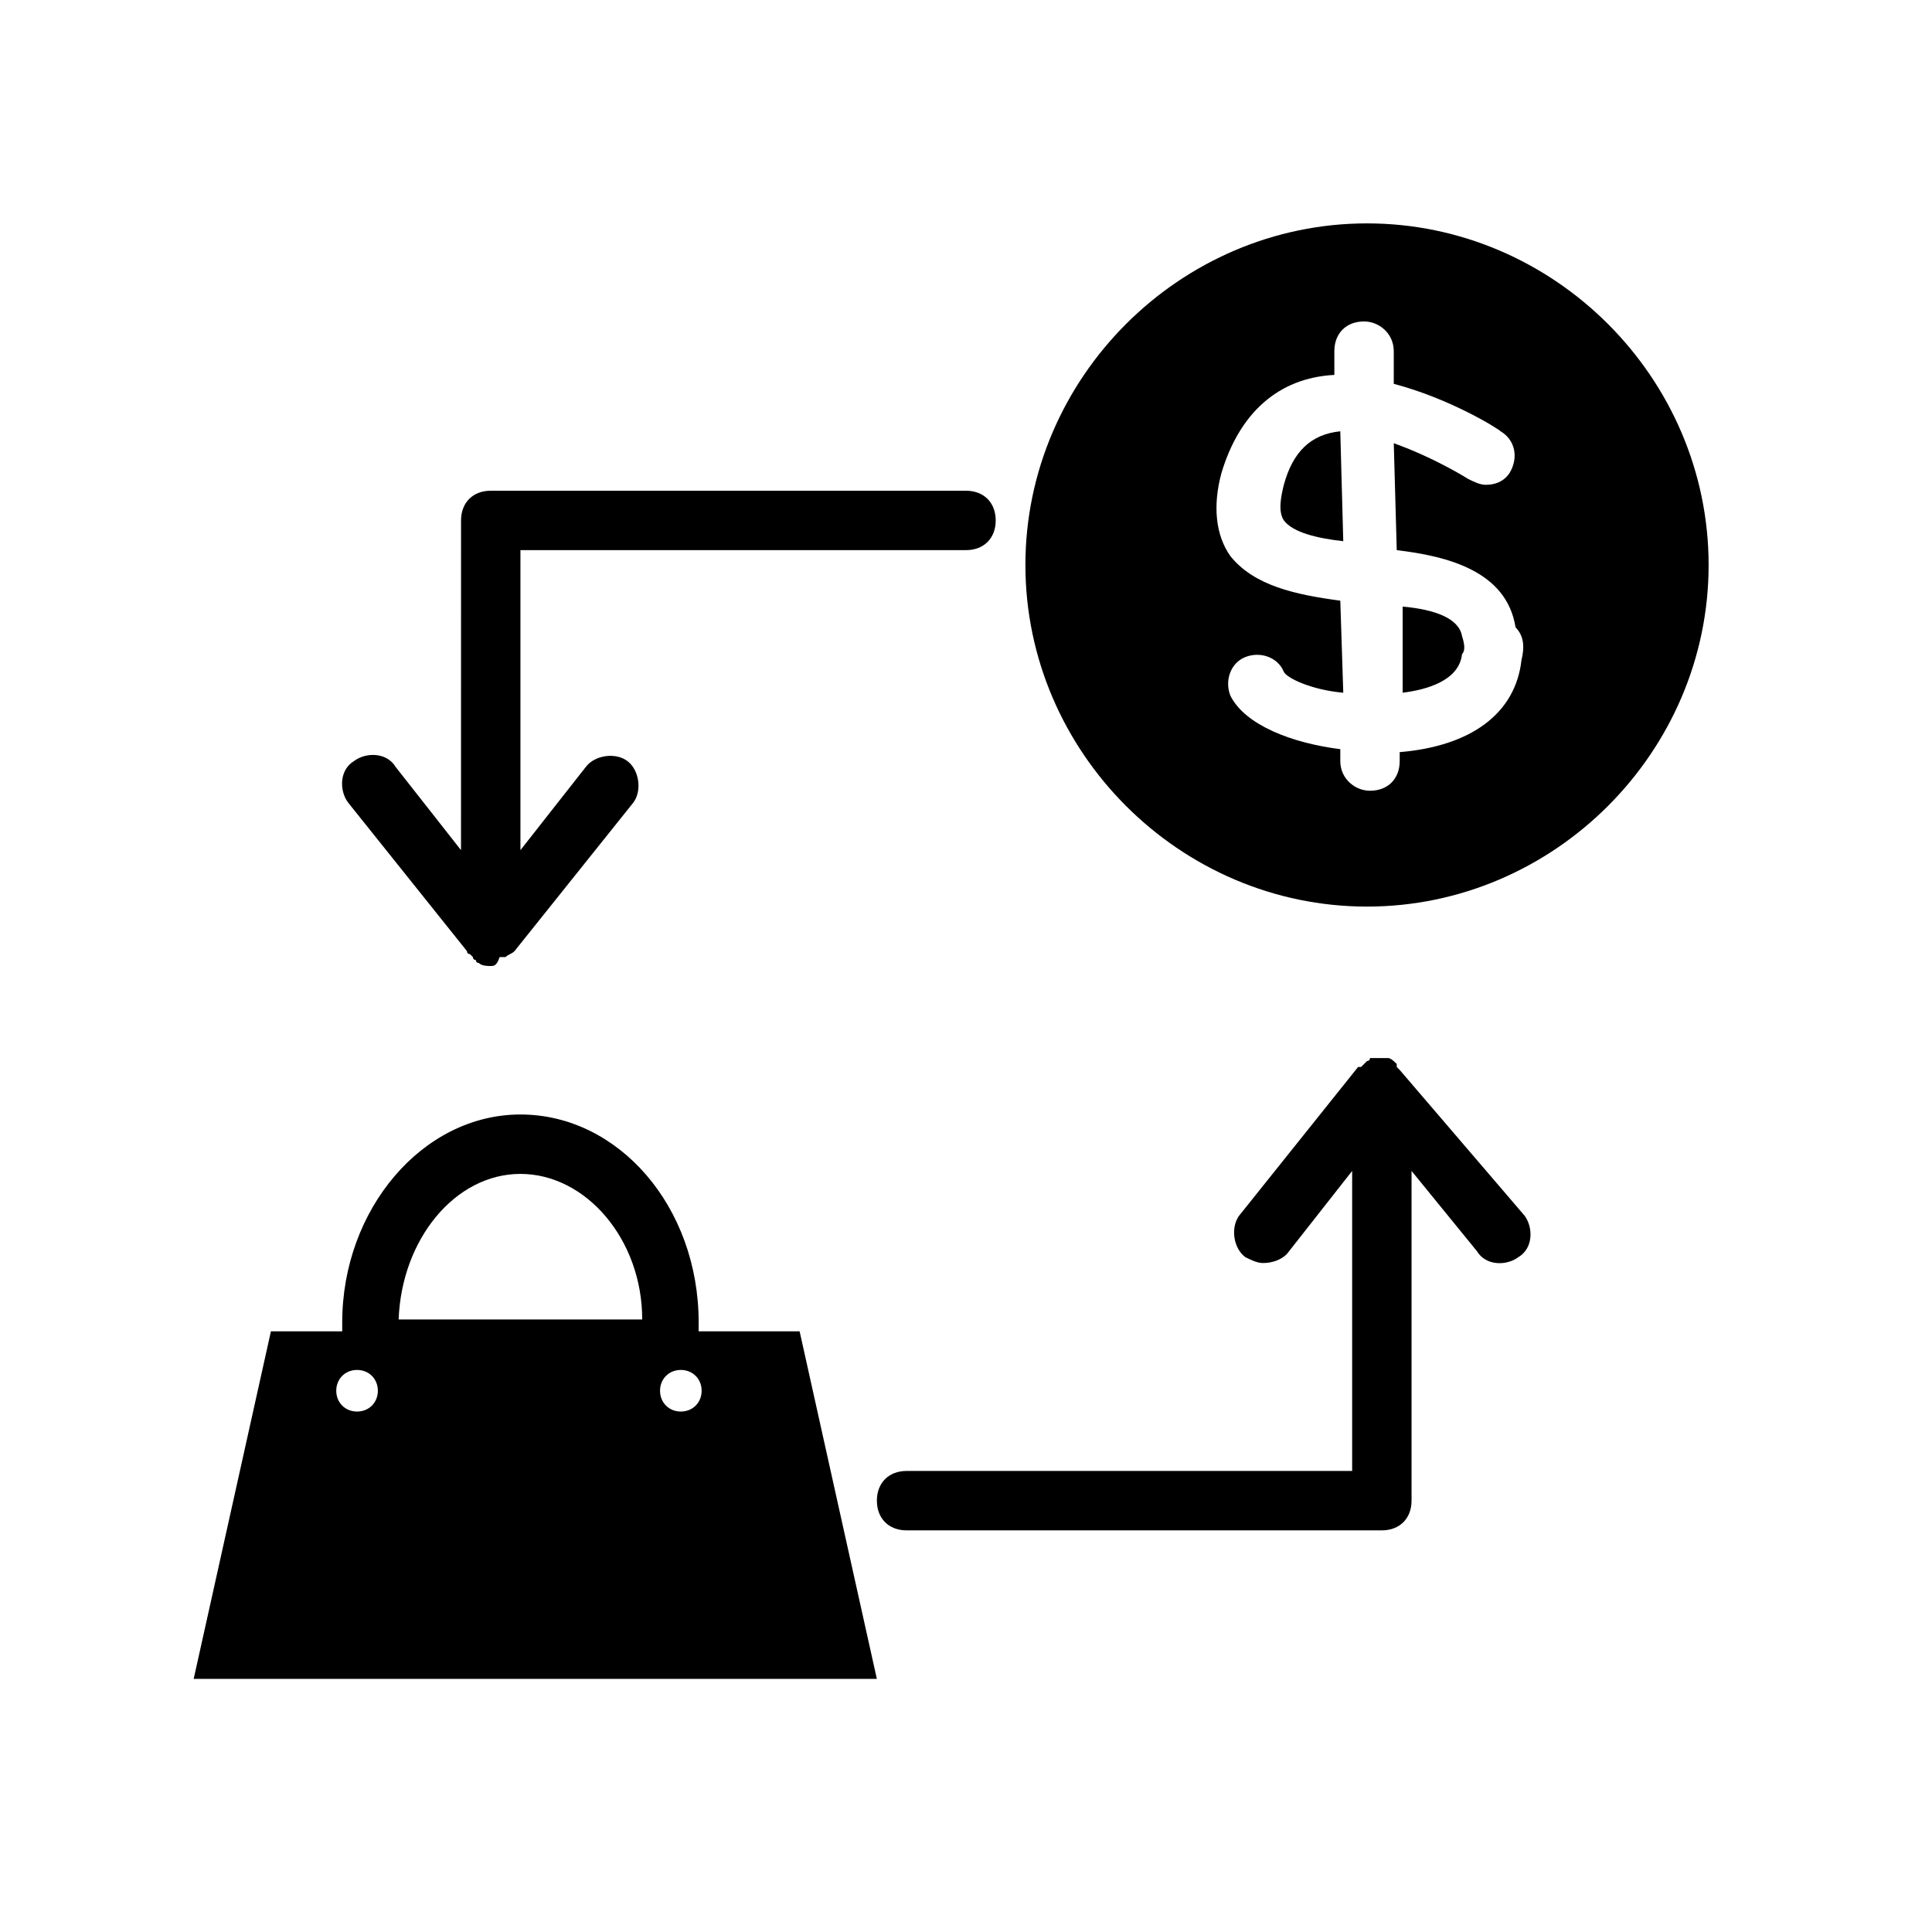
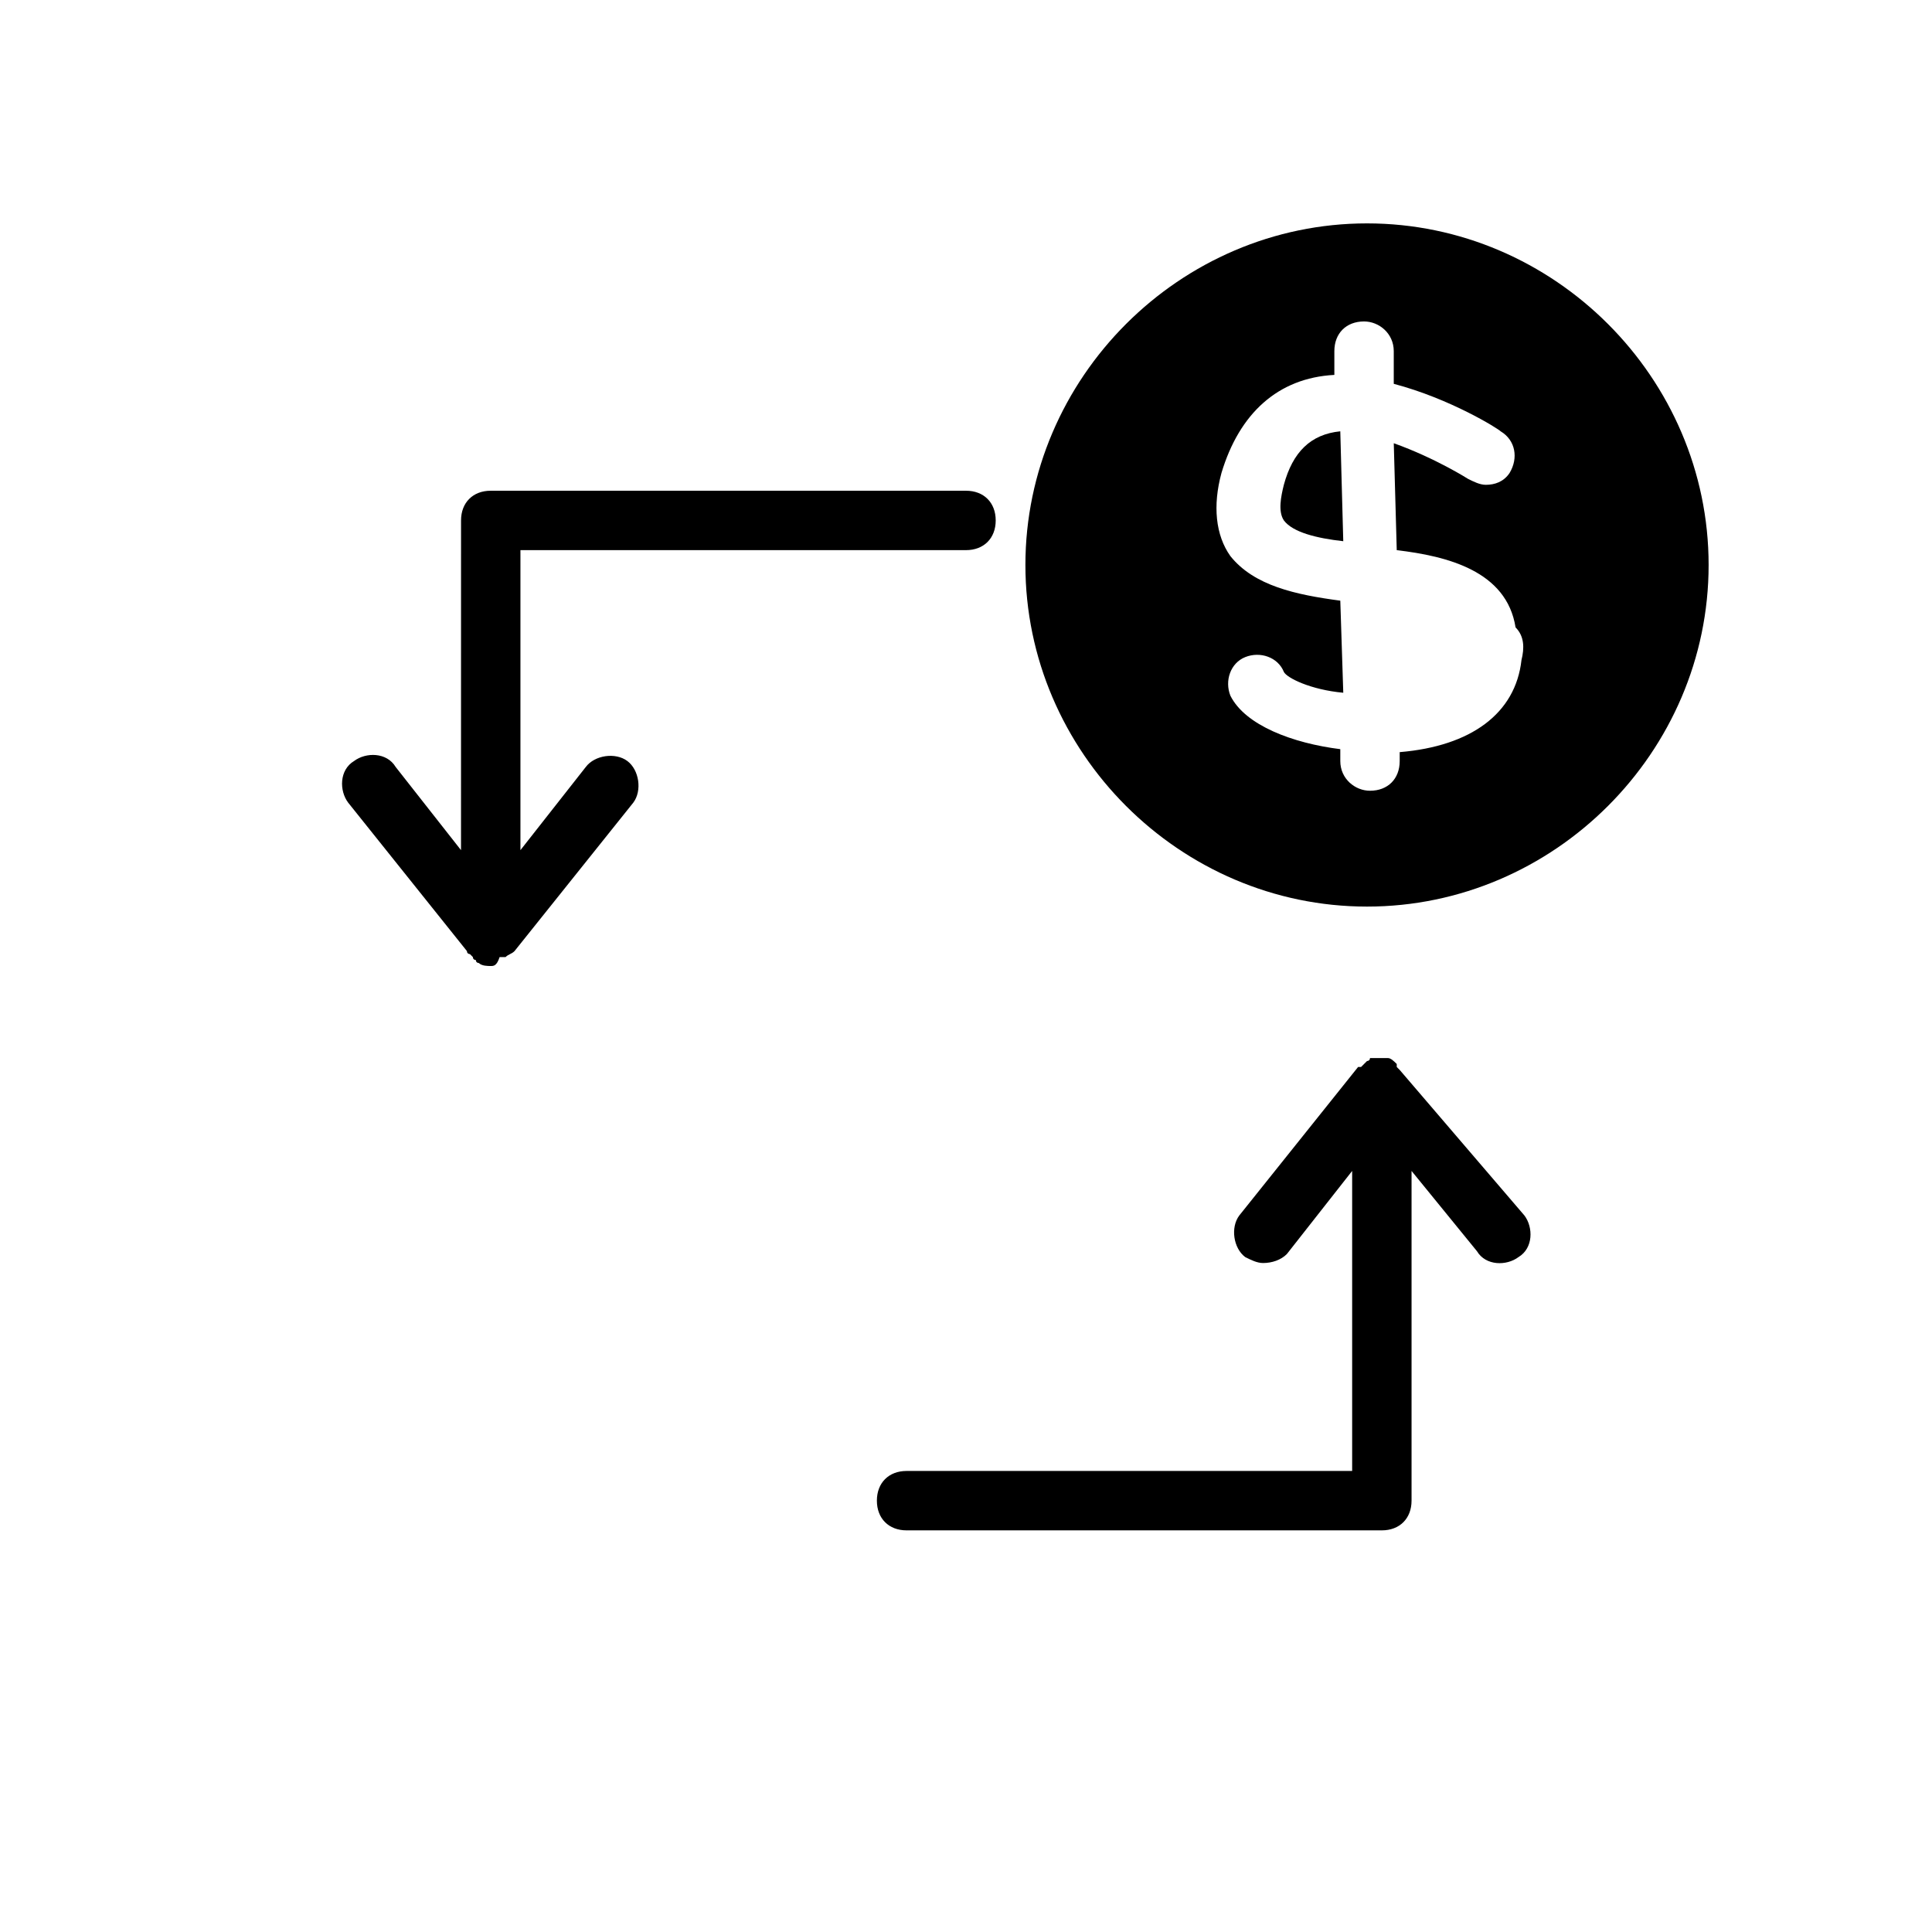
<svg xmlns="http://www.w3.org/2000/svg" fill="#000000" width="800px" height="800px" version="1.1" viewBox="144 144 512 512">
  <g>
-     <path d="m329.15 496.82v-2.363c0-30.699-21.254-55.105-47.23-55.105-25.977 0-47.23 25.191-47.23 55.105v2.363h-18.895l-20.469 92.102h181.05l-20.469-92.102zm-47.23-41.723c17.32 0 32.273 17.32 32.273 38.574h-64.551c0.789-21.254 14.961-38.574 32.277-38.574zm-43.297 62.977c-3.148 0-5.512-2.363-5.512-5.512 0-3.148 2.363-5.512 5.512-5.512 3.148 0 5.512 2.363 5.512 5.512 0 3.152-2.363 5.512-5.512 5.512zm85.805 0c-3.148 0-5.512-2.363-5.512-5.512 0-3.148 2.363-5.512 5.512-5.512 3.148 0 5.512 2.363 5.512 5.512 0 3.152-2.363 5.512-5.512 5.512z" />
-     <path d="m531.46 312.62c0.789 2.363 0.789 3.938 0 4.723-0.789 7.086-9.445 9.445-15.742 10.234v-22.828c8.656 0.789 14.957 3.148 15.742 7.871z" />
    <path d="m506.27 203.2c-49.594 0-90.527 40.934-90.527 90.527s40.934 90.527 90.527 90.527 90.531-40.934 90.531-90.527-40.938-90.527-90.531-90.527zm40.938 115.72c-1.574 14.168-13.383 22.828-32.273 24.402v2.363c0 4.723-3.148 7.871-7.871 7.871-3.938 0-7.871-3.148-7.871-7.871v-3.148c-12.594-1.574-25.191-6.297-29.125-14.168-1.574-3.938 0-8.66 3.938-10.234 3.938-1.574 8.66 0 10.234 3.938 0.789 1.574 7.086 4.723 15.742 5.512l-0.789-24.402c-11.809-1.574-22.828-3.938-29.125-11.809-3.938-5.512-4.723-13.383-2.363-22.043 4.723-15.742 14.957-25.191 29.914-25.977v-6.297c0-4.723 3.148-7.871 7.871-7.871 3.938 0 7.871 3.148 7.871 7.871v8.66c14.957 3.938 27.551 11.809 28.34 12.594 3.938 2.363 4.723 7.086 2.363 11.02-1.574 2.363-3.938 3.148-6.297 3.148-1.574 0-3.148-0.789-4.723-1.574 0 0-8.66-5.512-19.68-9.445l0.789 28.34c13.383 1.574 29.125 5.512 31.488 20.469 2.352 2.352 2.352 5.504 1.566 8.652z" />
    <path d="m499.19 258.3 0.789 29.125c-7.086-0.789-13.383-2.363-15.742-5.512-1.574-2.363-0.789-6.297 0-9.445 2.356-8.656 7.078-13.379 14.953-14.168z" />
    <path d="m281.92 289.79v79.508l17.32-22.043c2.363-3.148 7.871-3.938 11.02-1.574 3.148 2.363 3.938 7.871 1.574 11.02l-31.488 39.359c-0.789 0.789-1.574 0.789-2.363 1.574h-0.789-0.789c-0.781 2.367-1.57 2.367-2.356 2.367-0.789 0-2.363 0-3.148-0.789 0 0-0.789 0-0.789-0.789 0 0-0.789 0-0.789-0.789l-0.789-0.789s-0.789 0-0.789-0.789l-31.488-39.359c-2.363-3.148-2.363-8.66 1.574-11.02 3.148-2.363 8.66-2.363 11.02 1.574l17.32 22.043 0.008-87.375c0-4.723 3.148-7.871 7.871-7.871h125.95c4.723 0 7.871 3.148 7.871 7.871 0 4.723-3.148 7.871-7.871 7.871z" />
    <path d="m547.99 466.12c2.363 3.148 2.363 8.66-1.574 11.02-3.148 2.363-8.66 2.363-11.02-1.574l-17.32-21.254v87.379c0 4.723-3.148 7.871-7.871 7.871h-125.95c-4.723 0-7.871-3.148-7.871-7.871 0-4.723 3.148-7.871 7.871-7.871h118.08v-79.508l-17.32 22.043c-1.574 1.57-3.934 2.359-6.297 2.359-1.574 0-3.148-0.789-4.723-1.574-3.148-2.363-3.938-7.871-1.574-11.02l31.488-39.359h0.789c0.789-0.789 0.789-0.789 1.574-1.574 0 0 0.789 0 0.789-0.789h0.789 0.789 0.789 2.363c0.789 0 1.574 0.789 2.363 1.574v0.789s0.789 0.789 0.789 0.789z" />
  </g>
</svg>